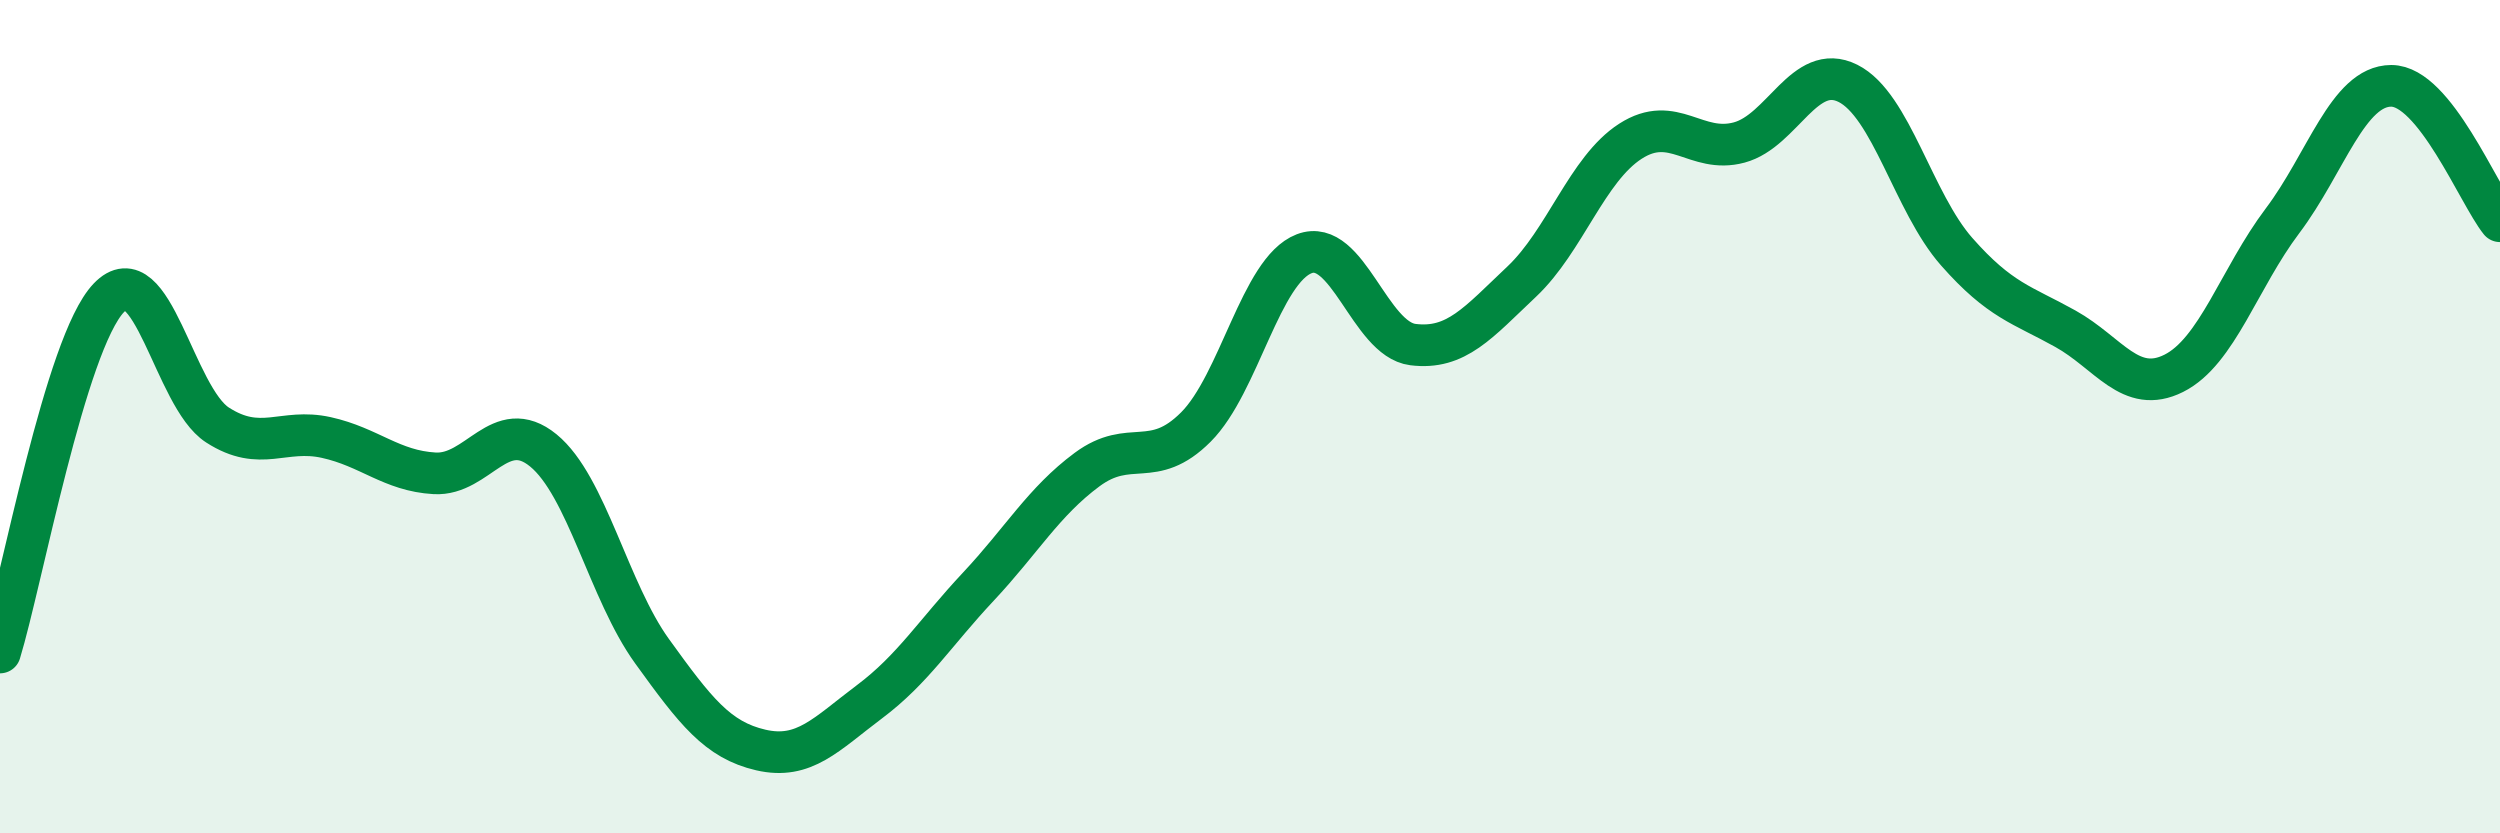
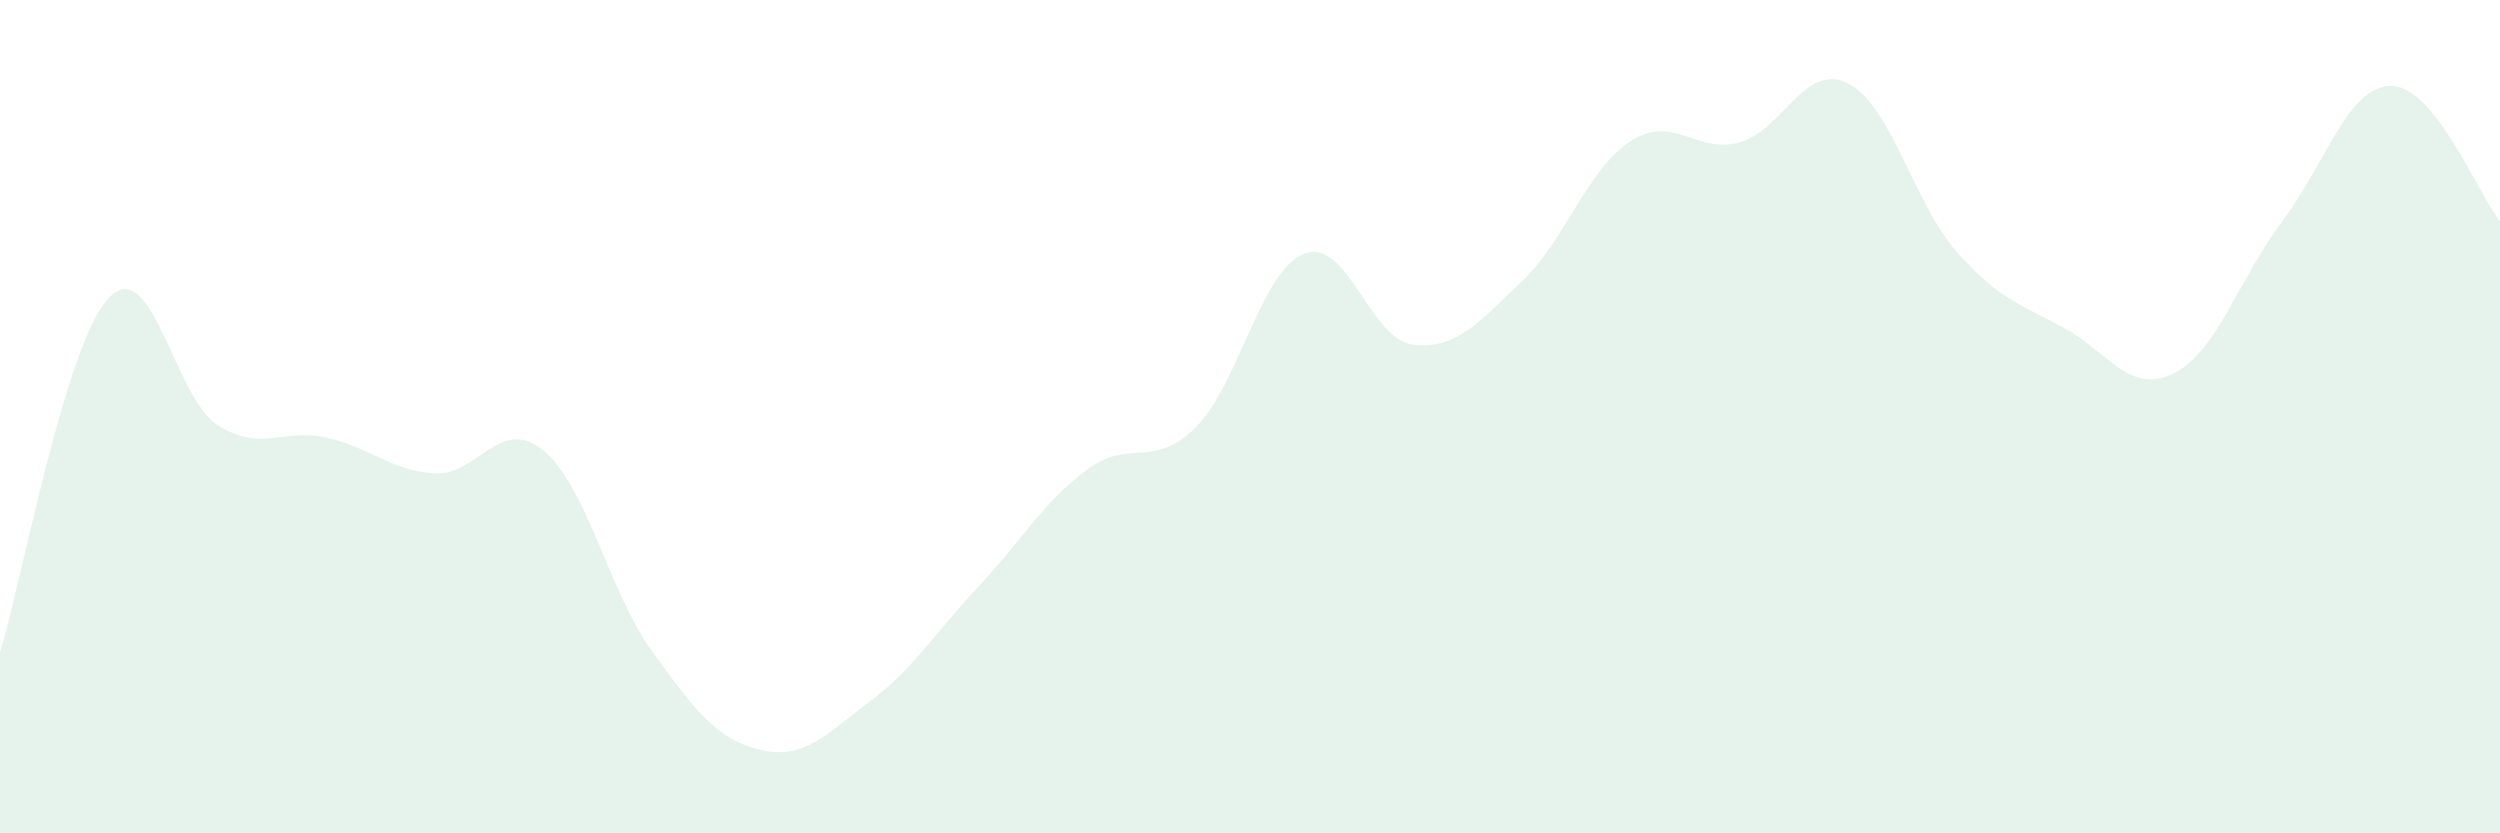
<svg xmlns="http://www.w3.org/2000/svg" width="60" height="20" viewBox="0 0 60 20">
-   <path d="M 0,15.66 C 0.52,13.96 1.57,8.24 2.61,7.15 C 3.65,6.06 4.18,9.53 5.22,10.2 C 6.26,10.87 6.79,10.27 7.83,10.5 C 8.87,10.73 9.39,11.3 10.43,11.36 C 11.47,11.42 12,9.96 13.04,10.81 C 14.08,11.66 14.61,14.19 15.65,15.63 C 16.69,17.07 17.22,17.76 18.26,18 C 19.3,18.24 19.83,17.62 20.87,16.84 C 21.91,16.06 22.44,15.19 23.48,14.08 C 24.52,12.97 25.05,12.04 26.09,11.27 C 27.13,10.5 27.66,11.29 28.7,10.25 C 29.74,9.21 30.26,6.49 31.3,6.09 C 32.34,5.69 32.87,8.14 33.91,8.27 C 34.95,8.4 35.48,7.74 36.52,6.76 C 37.56,5.78 38.09,4.06 39.13,3.39 C 40.17,2.72 40.7,3.7 41.74,3.42 C 42.78,3.14 43.31,1.48 44.35,2 C 45.39,2.52 45.92,4.86 46.96,6.04 C 48,7.22 48.53,7.31 49.57,7.89 C 50.61,8.47 51.13,9.48 52.17,8.96 C 53.21,8.44 53.74,6.68 54.78,5.3 C 55.82,3.92 56.35,2.06 57.39,2.06 C 58.43,2.06 59.48,4.66 60,5.31L60 20L0 20Z" fill="#008740" opacity="0.1" stroke-linecap="round" stroke-linejoin="round" />
-   <path d="M 0,15.66 C 0.52,13.96 1.57,8.24 2.61,7.15 C 3.65,6.06 4.18,9.53 5.22,10.2 C 6.26,10.87 6.79,10.27 7.83,10.5 C 8.87,10.73 9.39,11.3 10.43,11.36 C 11.47,11.42 12,9.96 13.04,10.81 C 14.08,11.66 14.61,14.19 15.65,15.63 C 16.69,17.07 17.22,17.76 18.26,18 C 19.3,18.24 19.83,17.62 20.87,16.84 C 21.91,16.06 22.44,15.19 23.48,14.08 C 24.52,12.97 25.05,12.04 26.09,11.27 C 27.13,10.5 27.66,11.29 28.7,10.25 C 29.74,9.21 30.26,6.49 31.3,6.09 C 32.34,5.69 32.87,8.14 33.91,8.27 C 34.95,8.4 35.48,7.74 36.52,6.76 C 37.56,5.78 38.09,4.06 39.13,3.39 C 40.17,2.72 40.7,3.7 41.74,3.42 C 42.78,3.14 43.31,1.48 44.35,2 C 45.39,2.52 45.92,4.86 46.96,6.04 C 48,7.22 48.53,7.31 49.57,7.89 C 50.61,8.47 51.13,9.48 52.17,8.96 C 53.21,8.44 53.74,6.68 54.78,5.3 C 55.82,3.92 56.35,2.06 57.39,2.06 C 58.43,2.06 59.48,4.66 60,5.31" stroke="#008740" stroke-width="1" fill="none" stroke-linecap="round" stroke-linejoin="round" />
+   <path d="M 0,15.66 C 0.52,13.96 1.57,8.24 2.61,7.15 C 3.65,6.06 4.18,9.53 5.22,10.2 C 6.26,10.87 6.79,10.27 7.83,10.5 C 8.87,10.73 9.39,11.3 10.43,11.36 C 11.47,11.42 12,9.96 13.04,10.81 C 14.08,11.66 14.61,14.19 15.65,15.63 C 16.69,17.07 17.22,17.76 18.26,18 C 19.3,18.24 19.83,17.62 20.87,16.84 C 21.91,16.06 22.44,15.19 23.48,14.08 C 24.52,12.97 25.05,12.04 26.09,11.27 C 27.13,10.5 27.66,11.29 28.7,10.25 C 29.74,9.21 30.26,6.49 31.3,6.09 C 32.34,5.69 32.87,8.14 33.91,8.27 C 34.95,8.4 35.48,7.74 36.52,6.76 C 37.56,5.78 38.09,4.06 39.13,3.39 C 40.17,2.72 40.7,3.7 41.74,3.42 C 42.78,3.14 43.31,1.48 44.35,2 C 45.39,2.52 45.92,4.86 46.96,6.04 C 48,7.22 48.53,7.31 49.57,7.89 C 50.61,8.47 51.13,9.48 52.17,8.96 C 53.21,8.44 53.74,6.68 54.78,5.3 C 55.82,3.92 56.35,2.06 57.39,2.06 C 58.43,2.06 59.48,4.66 60,5.31L60 20L0 20" fill="#008740" opacity="0.1" stroke-linecap="round" stroke-linejoin="round" />
</svg>